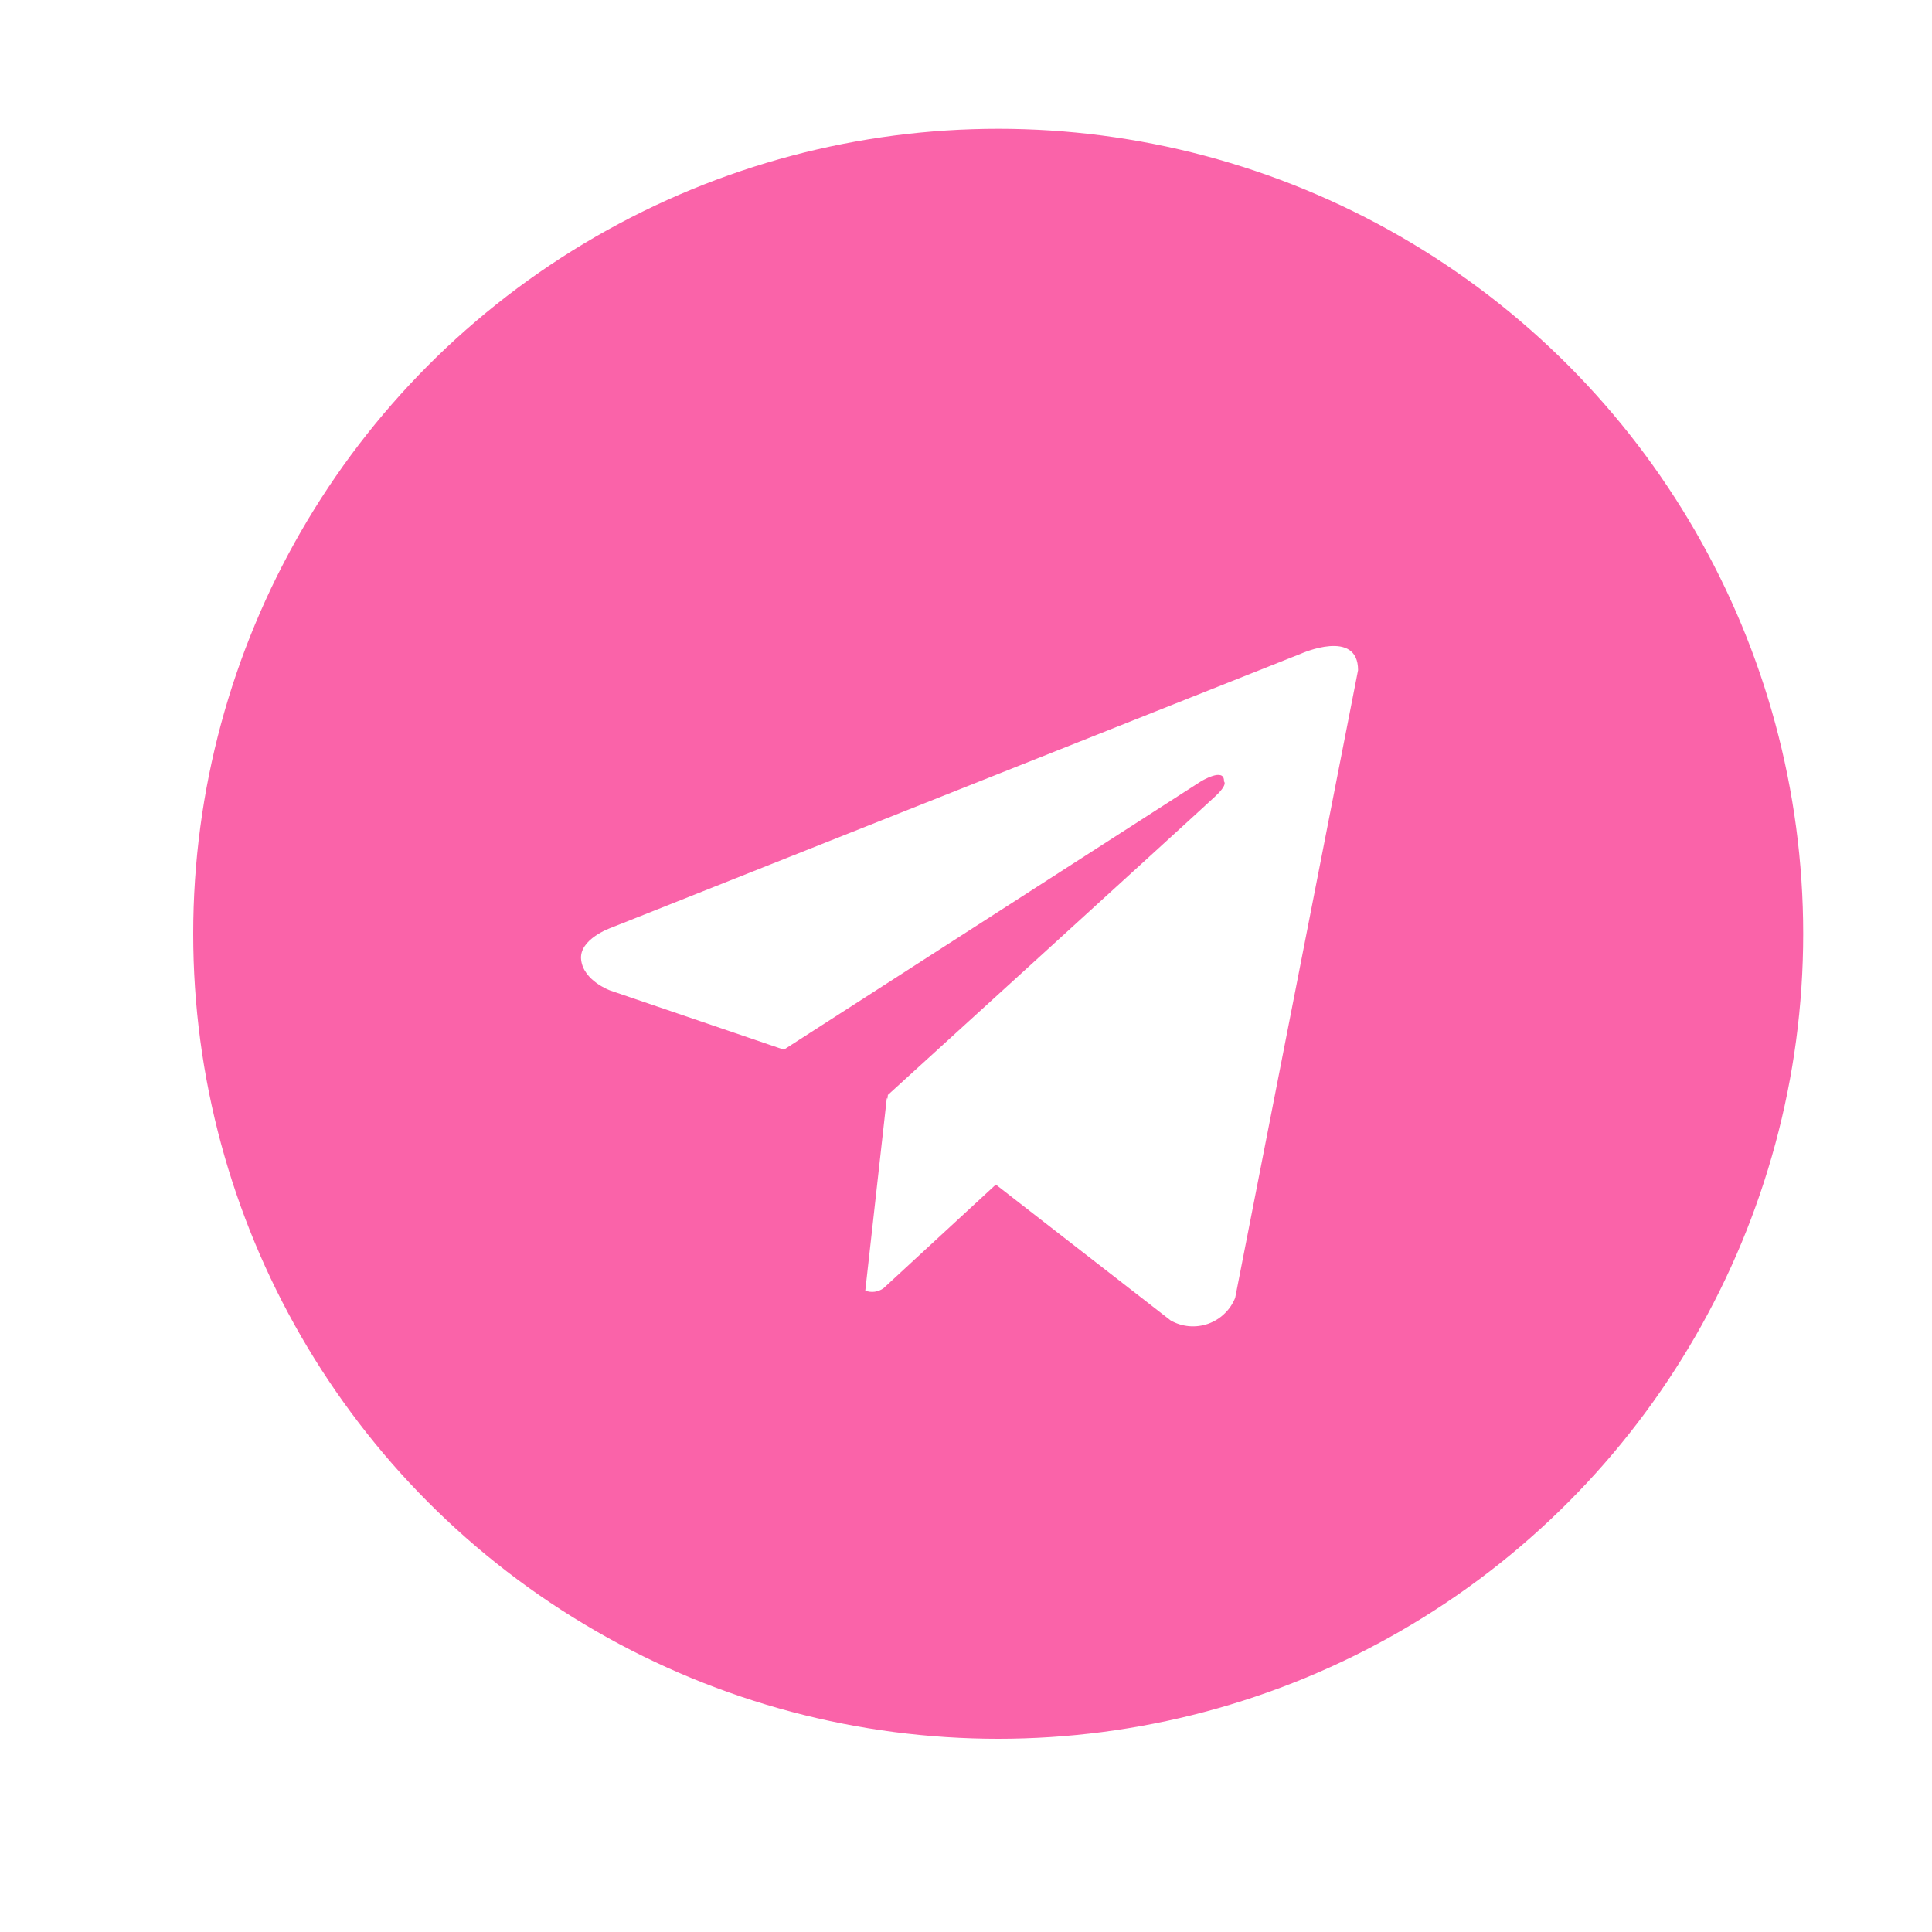
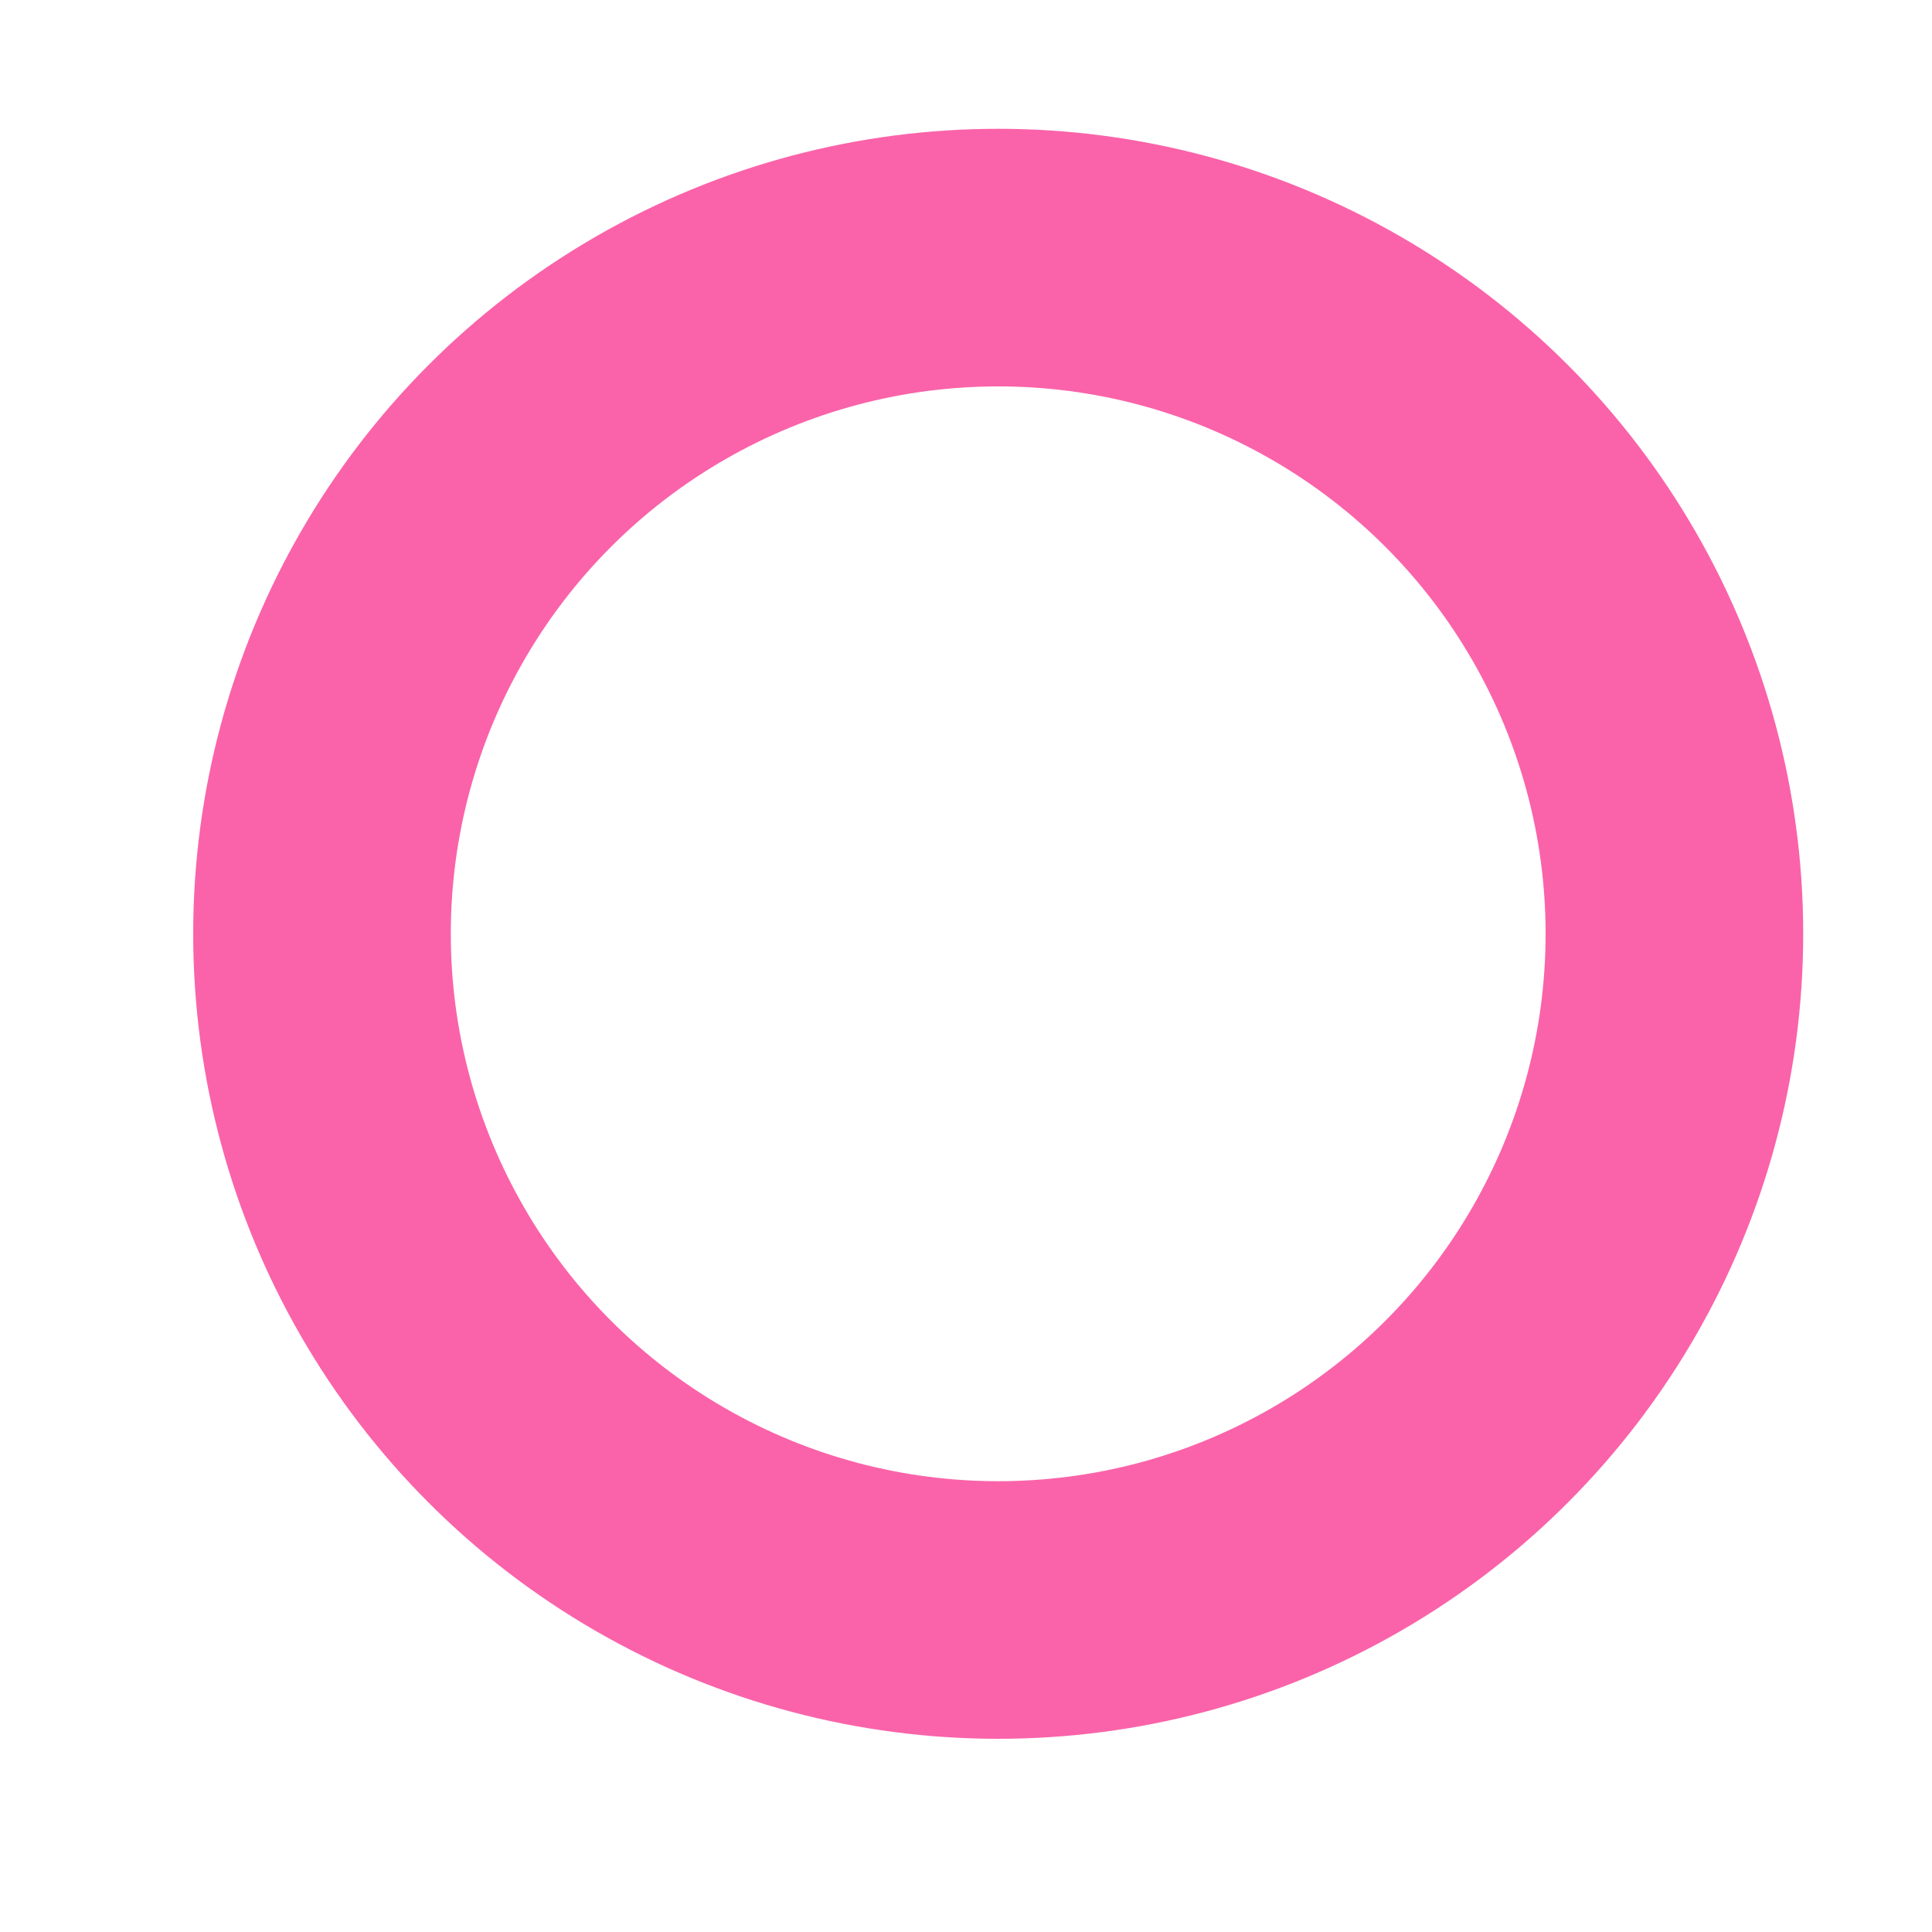
<svg xmlns="http://www.w3.org/2000/svg" width="30" height="30" viewBox="0 0 30 30" fill="none">
  <circle cx="15.5" cy="14.5" r="10.5" stroke="#FA63A9" stroke-width="4" />
-   <path d="M16 5C14.022 5 12.089 5.586 10.444 6.685C8.8 7.784 7.518 9.346 6.761 11.173C6.004 13 5.806 15.011 6.192 16.951C6.578 18.891 7.53 20.672 8.929 22.071C10.328 23.47 12.109 24.422 14.049 24.808C15.989 25.194 18 24.996 19.827 24.239C21.654 23.482 23.216 22.2 24.315 20.556C25.413 18.911 26 16.978 26 15C26 13.687 25.741 12.386 25.239 11.173C24.736 9.96 24 8.858 23.071 7.929C22.142 7 21.04 6.264 19.827 5.761C18.614 5.259 17.313 5 16 5ZM19.18 20.152C19.143 20.245 19.086 20.33 19.013 20.399C18.941 20.469 18.854 20.522 18.759 20.556C18.664 20.589 18.563 20.602 18.463 20.593C18.363 20.584 18.265 20.554 18.178 20.504L15.463 18.394L13.721 20.002C13.681 20.032 13.633 20.051 13.584 20.058C13.534 20.065 13.483 20.059 13.436 20.041L13.77 17.052L13.78 17.061L13.787 17.002C13.787 17.002 18.672 12.554 18.871 12.365C19.073 12.176 19.006 12.135 19.006 12.135C19.018 11.905 18.645 12.135 18.645 12.135L12.172 16.299L9.477 15.381C9.477 15.381 9.063 15.233 9.024 14.906C8.983 14.582 9.49 14.406 9.49 14.406L20.207 10.148C20.207 10.148 21.088 9.756 21.088 10.406L19.18 20.152Z" fill="#FA63A9" />
</svg>